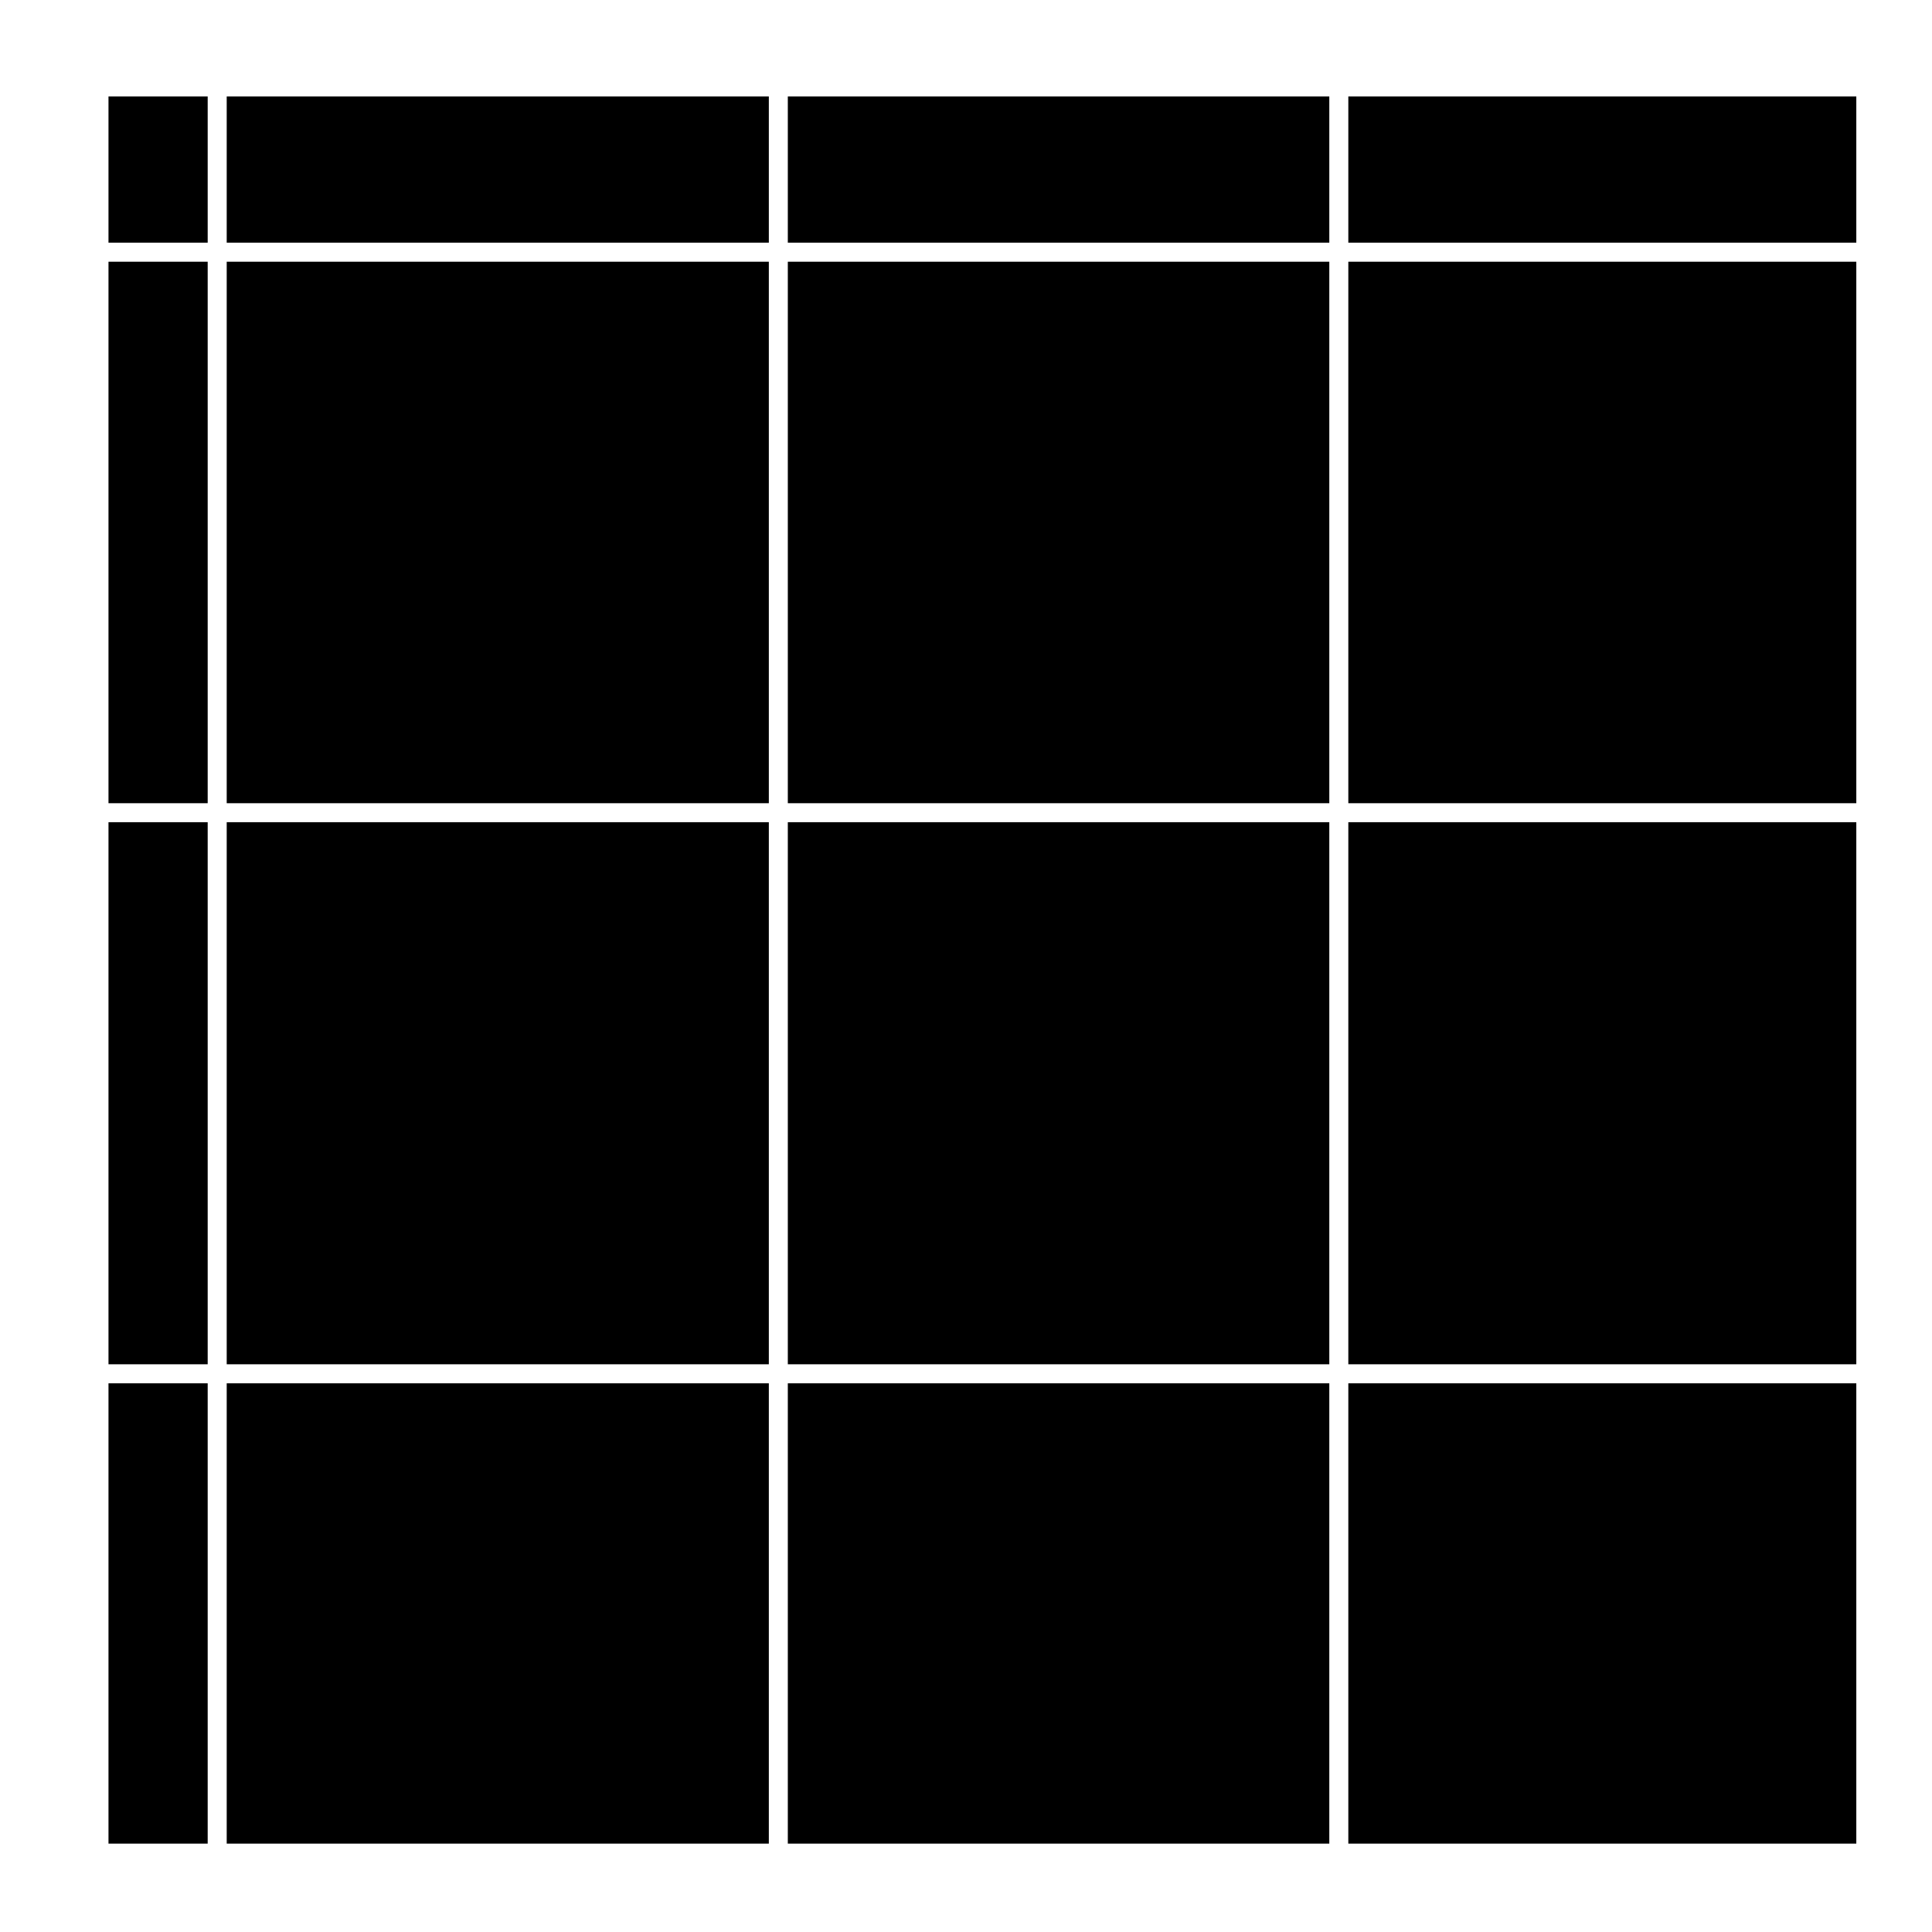
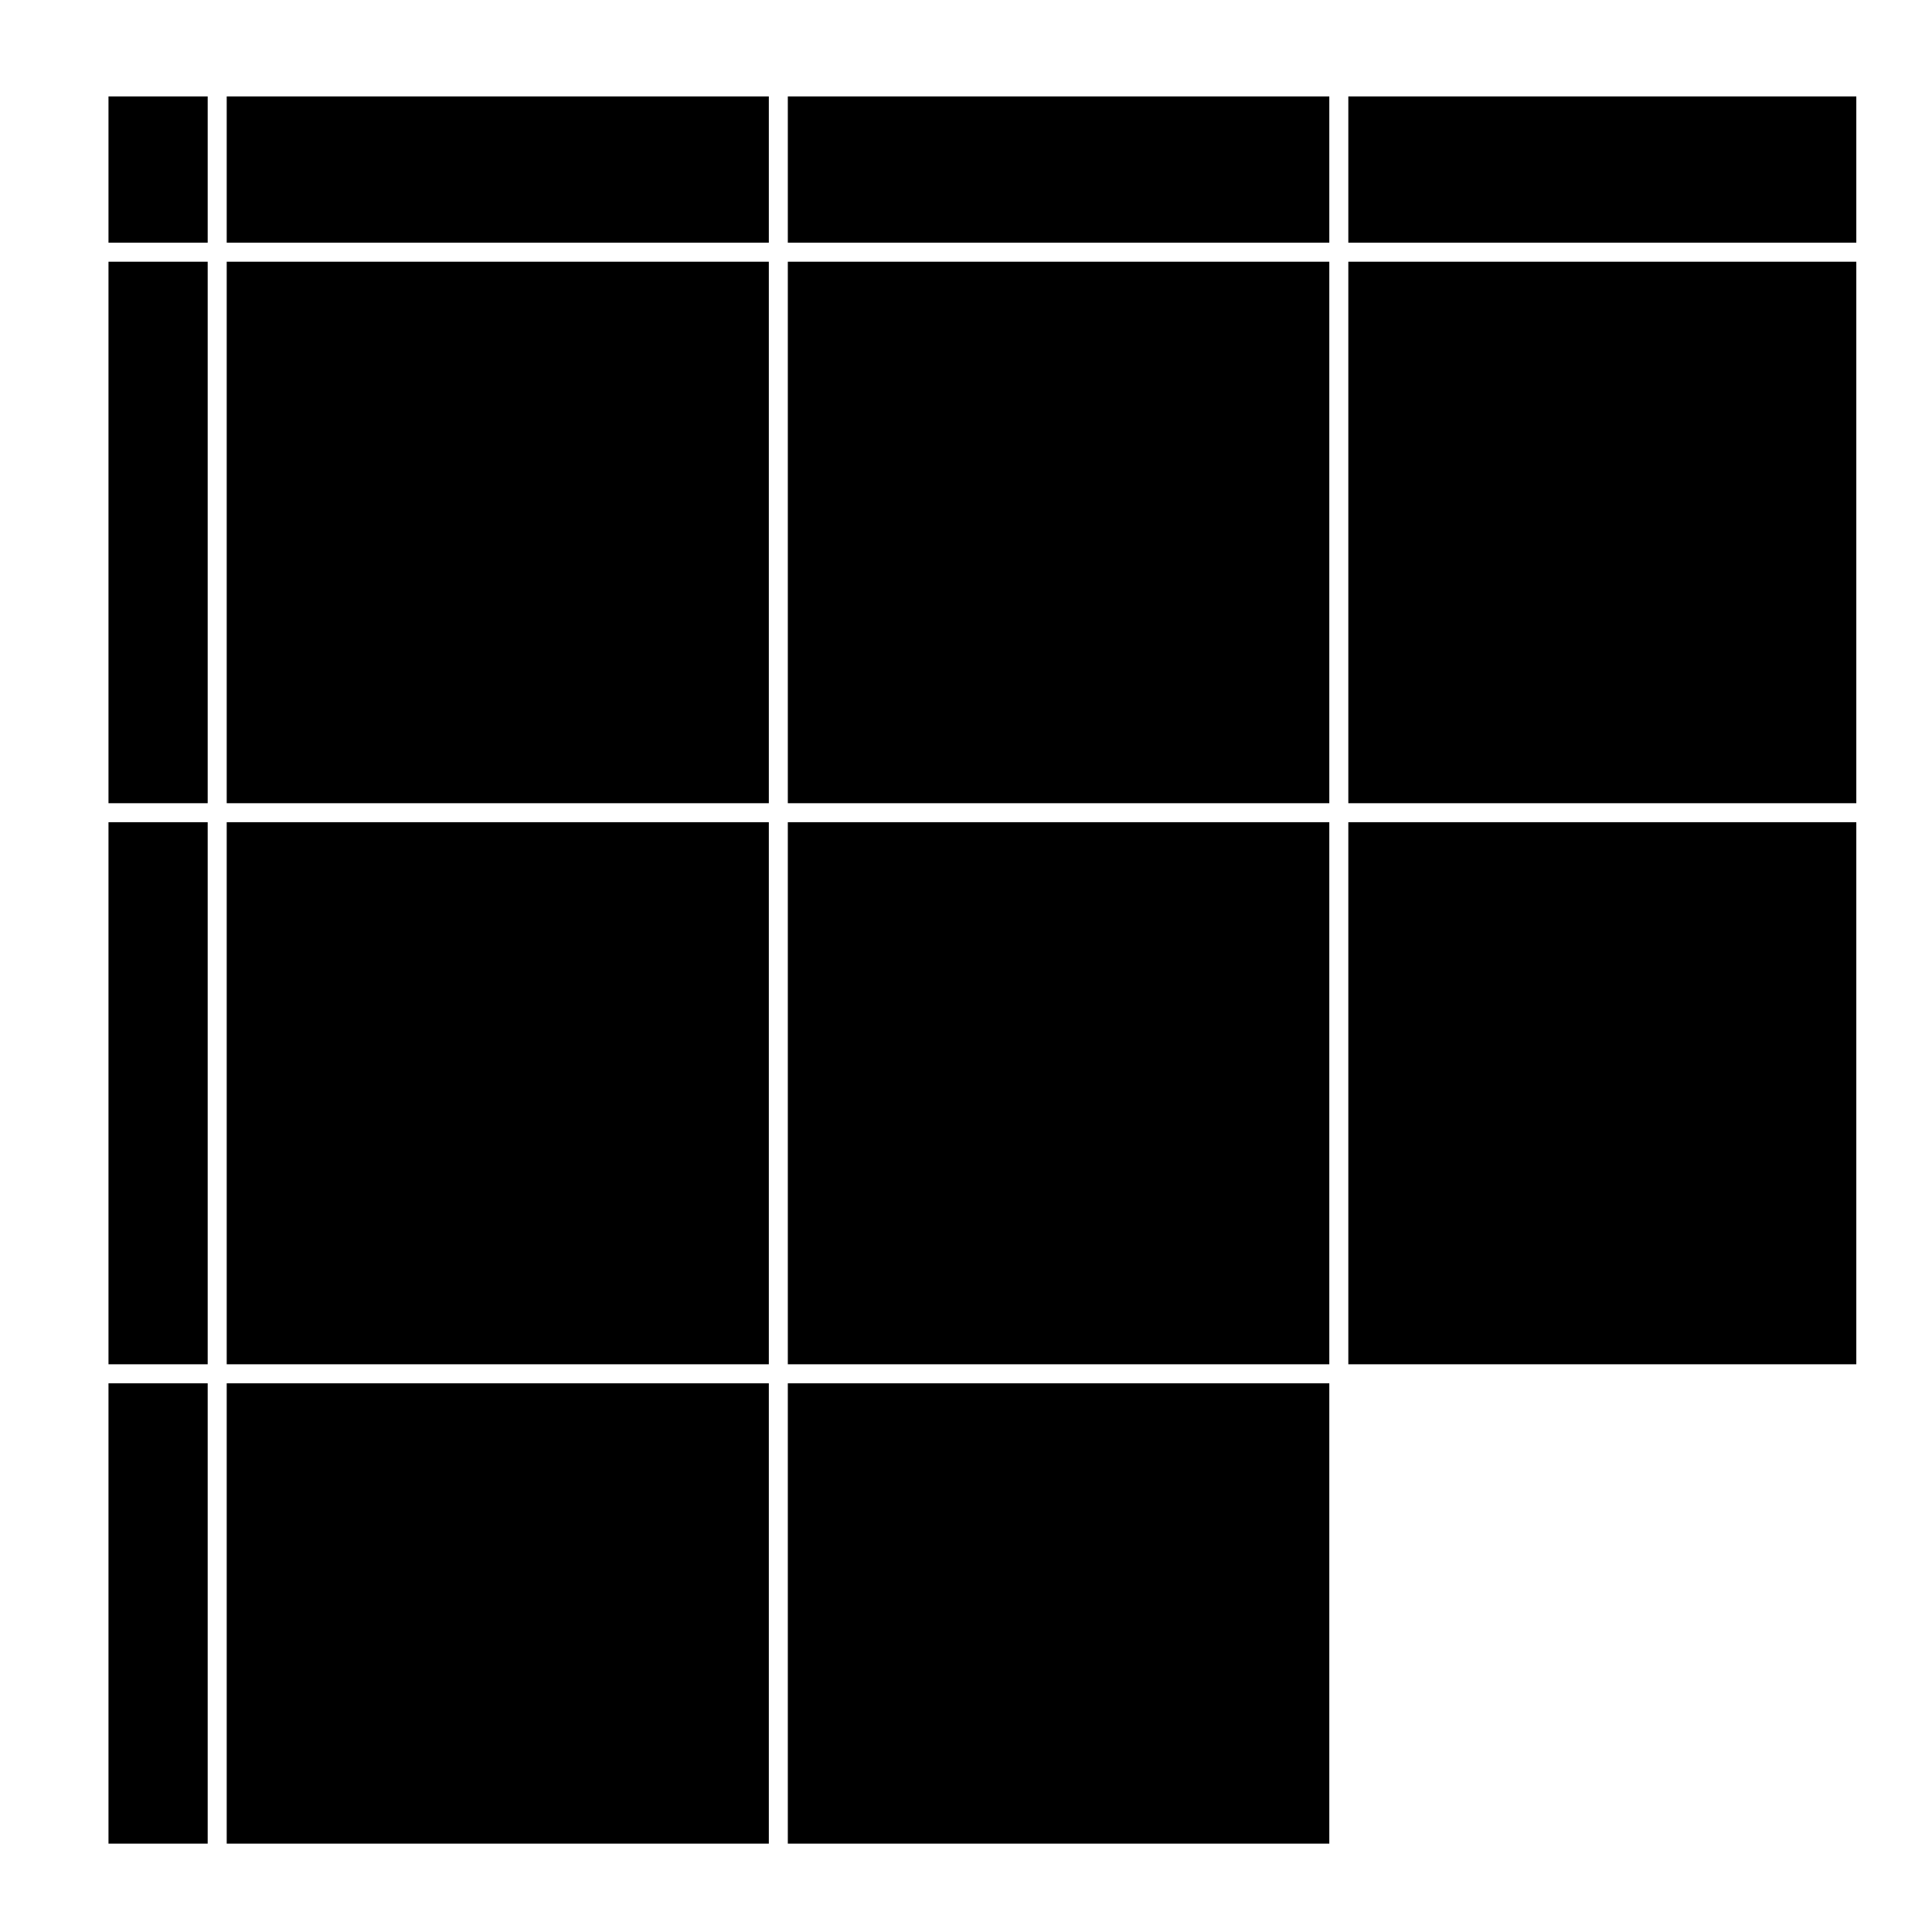
<svg xmlns="http://www.w3.org/2000/svg" fill="#000000" width="800px" height="800px" version="1.1" viewBox="144 144 512 512">
  <g>
    <path d="m172.75 213.36h26.289v143.5h-26.289z" />
    <path d="m204.08 510.59h143.67v121.99h-143.67z" />
    <path d="m204.08 361.89h143.67v143.66h-143.67z" />
    <path d="m204.08 213.36h143.67v143.5h-143.67z" />
    <path d="m172.75 169.55h26.289v38.762h-26.289z" />
    <path d="m204.08 169.55h143.67v38.762h-143.67z" />
    <path d="m172.75 361.89h26.289v143.66h-26.289z" />
    <path d="m501.32 361.89h134.62v143.66h-134.62z" />
-     <path d="m501.32 510.59h134.62v121.99h-134.62z" />
    <path d="m501.32 169.55h134.62v38.762h-134.62z" />
    <path d="m501.32 213.36h134.62v143.5h-134.62z" />
    <path d="m352.78 169.55h143.5v38.762h-143.5z" />
    <path d="m352.78 361.89h143.5v143.66h-143.5z" />
    <path d="m352.78 213.36h143.5v143.5h-143.5z" />
    <path d="m352.78 510.59h143.5v121.99h-143.5z" />
    <path d="m172.75 510.59h26.289v121.99h-26.289z" />
  </g>
</svg>